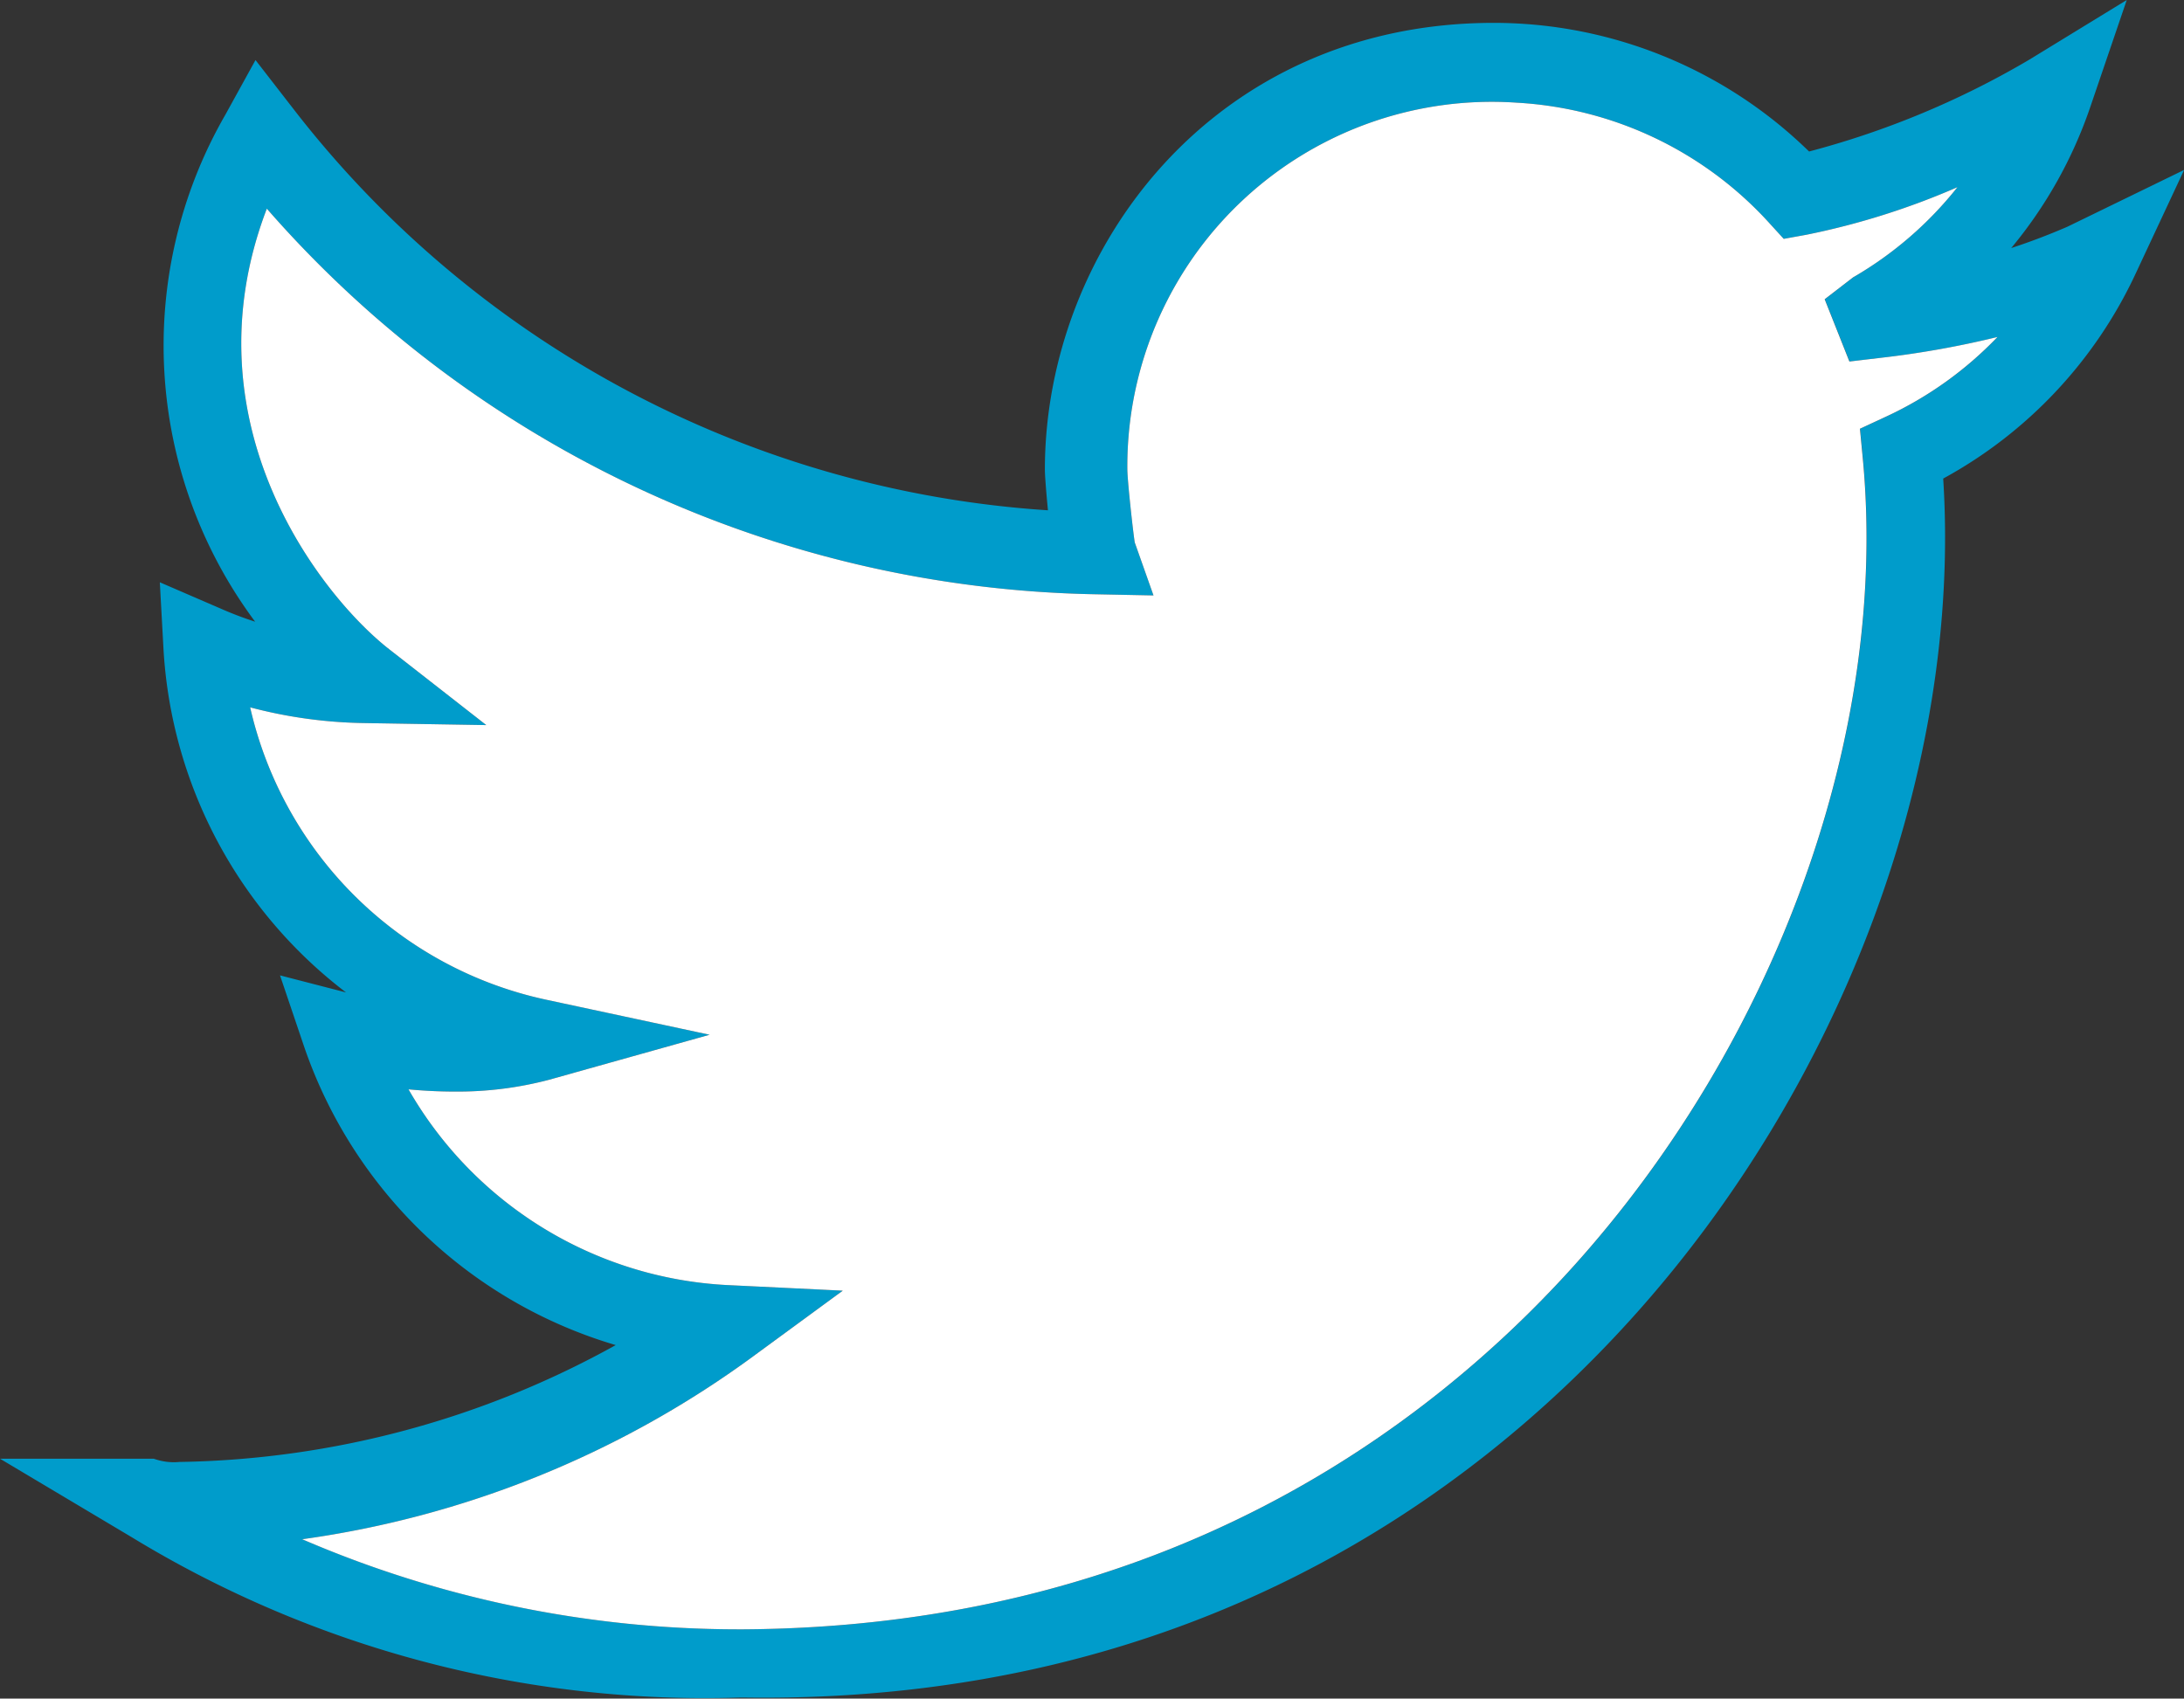
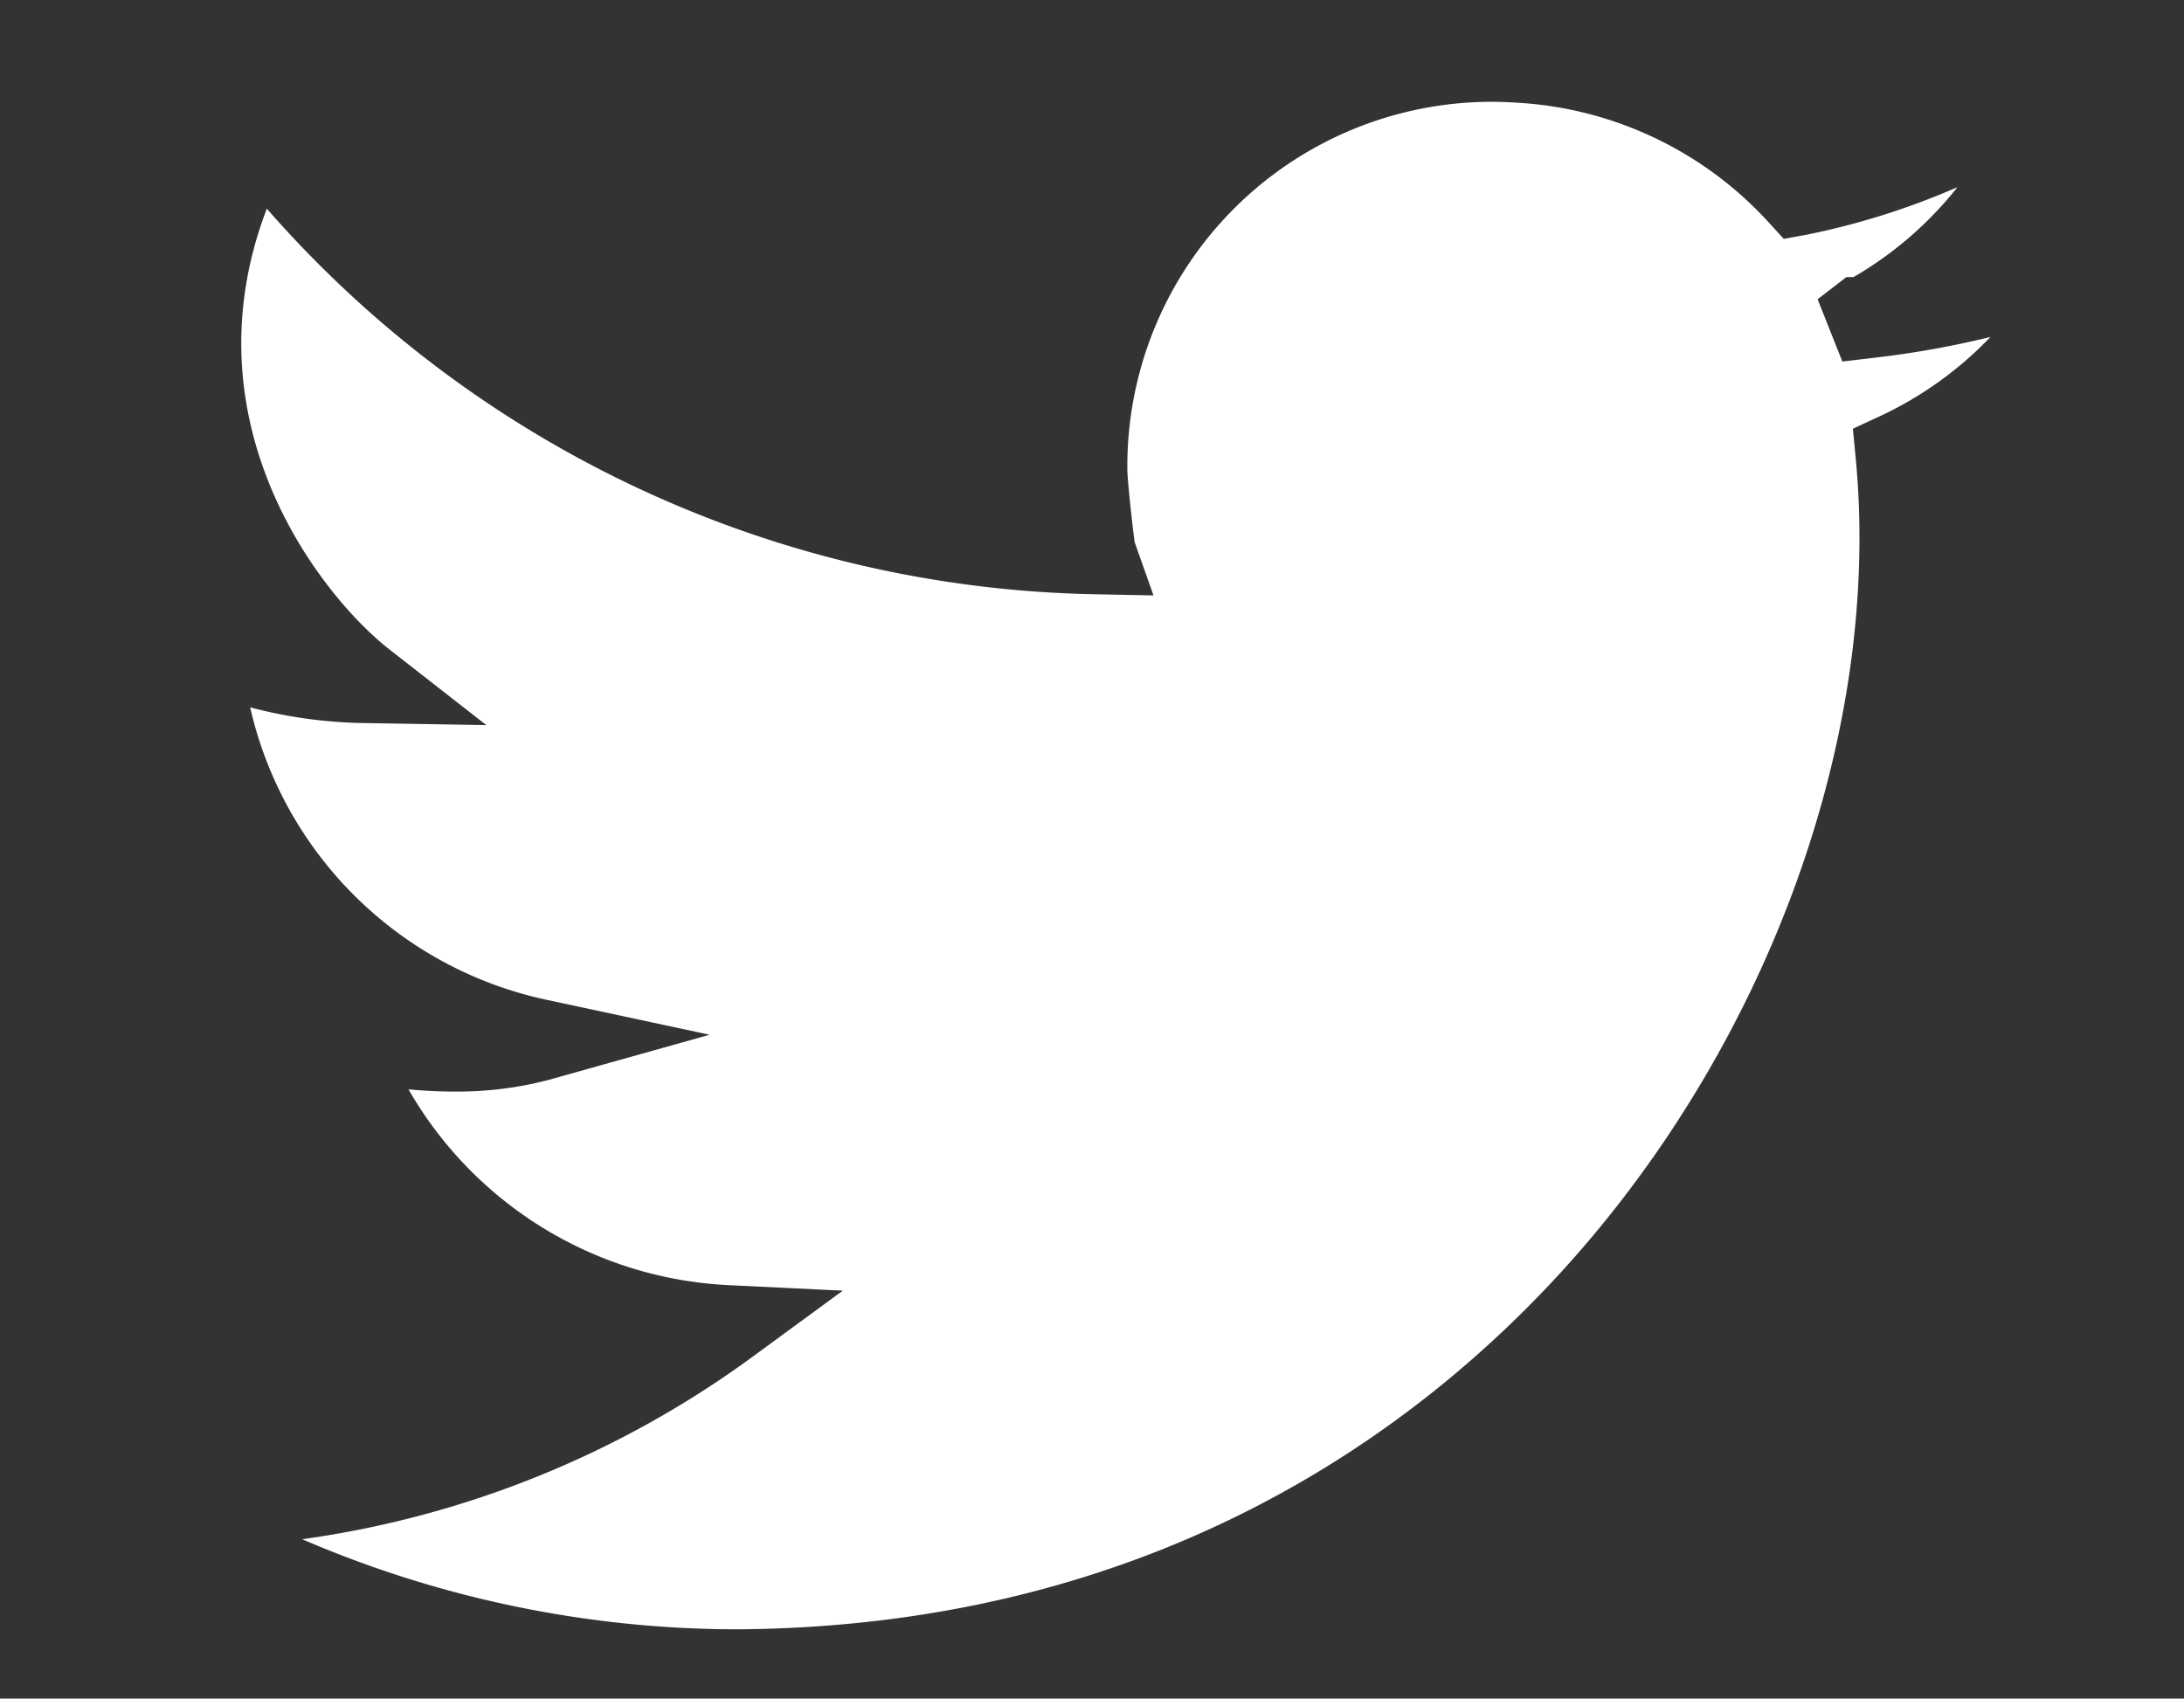
<svg xmlns="http://www.w3.org/2000/svg" width="128" height="99.56" viewBox="0 0 128 99.56">
  <rect x="0" y="0" width="128" height="99.56" fill="#333333" stroke="none" />
  <defs>
    <style>
      .cls-1 {
        fill: #009ccb;
      }

      .cls-1, .cls-2 {
        fill-rule: evenodd;
      }

      .cls-2 {
        fill: #fff;
      }
    </style>
  </defs>
-   <path class="cls-1" d="M463.3,4908.5a64.513,64.513,0,0,1-35.564-9.39L420,4894.5h9.015a3.441,3.441,0,0,0,1.5.19,54.379,54.379,0,0,0,25.572-6.85,27.555,27.555,0,0,1-18.255-17.47l-1.421-4.2,3.869,1a27.265,27.265,0,0,1-10.7-20.16l-0.213-3.88,3.586,1.55a20.755,20.755,0,0,0,2,.76,27.1,27.1,0,0,1-1.748-29.71l1.769-3.21,2.25,2.9a60.9,60.9,0,0,0,44.195,23.49c-0.106-1.08-.181-2.07-0.181-2.38,0-12.88,9.844-26.19,26.315-26.19a26.432,26.432,0,0,1,18.473,7.54,50.914,50.914,0,0,0,12.919-5.39l5.7-3.49-2.151,6.31a26.088,26.088,0,0,1-4.621,8.23c1.1-.36,2.18-0.77,3.292-1.25l6.842-3.33-2.875,6.15a26.355,26.355,0,0,1-11.245,11.94c1.081,16.81-5.862,35.56-18.352,49.33-9.27,10.23-25.78,22.45-51.788,22.12H463.3Zm-25.581-9.28a64.6,64.6,0,0,0,25.474,5.28h0.414c24.374-.16,39.821-11.58,48.483-21.13,12.08-13.33,18.63-31.54,17.088-47.54l-0.163-1.7,1.551-.72a21.608,21.608,0,0,0,6.513-4.66,55.093,55.093,0,0,1-6.823,1.22l-1.859.22-1.449-3.65,1.687-1.3a21.613,21.613,0,0,0,6.088-5.27,43.769,43.769,0,0,1-8.854,2.79l-1.328.24-0.785-.86a21.608,21.608,0,0,0-14.836-7.12,21.36,21.36,0,0,0-22.849,21.47c0,0.64.319,3.55,0.433,4.3l1.1,3.11-3.5-.07a66.055,66.055,0,0,1-48.466-22.6c-4.848,12.68,3.292,22.8,7.179,25.83l5.684,4.44-7.221-.12a27.62,27.62,0,0,1-6.619-.92,22.683,22.683,0,0,0,17.366,17.14l9.562,2.05-9.414,2.64a21,21,0,0,1-5.533.69c-0.95,0-1.859-.05-2.7-0.13a22.887,22.887,0,0,0,18.636,11.47l6.816,0.33-5.5,4.03A58.239,58.239,0,0,1,437.719,4899.22Z" transform="translate(-420 -4809)" />
-   <path id="Shape_12_copy" data-name="Shape 12 copy" class="cls-2" d="M528.635,4825.24a21.613,21.613,0,0,0,6.088-5.27,43.769,43.769,0,0,1-8.854,2.79l-1.328.24-0.785-.86a21.608,21.608,0,0,0-14.836-7.12,21.36,21.36,0,0,0-22.849,21.47c0,0.64.319,3.55,0.433,4.3l1.1,3.11-3.5-.07a66.055,66.055,0,0,1-48.466-22.6c-4.848,12.68,3.292,22.8,7.179,25.83l5.684,4.44-7.221-.12a27.62,27.62,0,0,1-6.619-.92,22.683,22.683,0,0,0,17.366,17.14l9.562,2.05-9.414,2.64a21,21,0,0,1-5.533.69c-0.95,0-1.859-.05-2.7-0.13a22.887,22.887,0,0,0,18.636,11.47l6.816,0.33-5.5,4.03a58.239,58.239,0,0,1-26.182,10.54,64.6,64.6,0,0,0,25.474,5.28h0.414c24.374-.16,39.821-11.58,48.483-21.13,12.08-13.33,18.63-31.54,17.088-47.54l-0.163-1.7,1.551-.72a21.608,21.608,0,0,0,6.513-4.66,55.093,55.093,0,0,1-6.823,1.22l-1.859.22-1.449-3.65,1.687-1.3" transform="translate(-420 -4809)" />
+   <path id="Shape_12_copy" data-name="Shape 12 copy" class="cls-2" d="M528.635,4825.24a21.613,21.613,0,0,0,6.088-5.27,43.769,43.769,0,0,1-8.854,2.79l-1.328.24-0.785-.86a21.608,21.608,0,0,0-14.836-7.12,21.36,21.36,0,0,0-22.849,21.47c0,0.64.319,3.55,0.433,4.3l1.1,3.11-3.5-.07a66.055,66.055,0,0,1-48.466-22.6c-4.848,12.68,3.292,22.8,7.179,25.83l5.684,4.44-7.221-.12a27.62,27.62,0,0,1-6.619-.92,22.683,22.683,0,0,0,17.366,17.14l9.562,2.05-9.414,2.64a21,21,0,0,1-5.533.69c-0.95,0-1.859-.05-2.7-0.13a22.887,22.887,0,0,0,18.636,11.47l6.816,0.33-5.5,4.03a58.239,58.239,0,0,1-26.182,10.54,64.6,64.6,0,0,0,25.474,5.28c24.374-.16,39.821-11.58,48.483-21.13,12.08-13.33,18.63-31.54,17.088-47.54l-0.163-1.7,1.551-.72a21.608,21.608,0,0,0,6.513-4.66,55.093,55.093,0,0,1-6.823,1.22l-1.859.22-1.449-3.65,1.687-1.3" transform="translate(-420 -4809)" />
</svg>